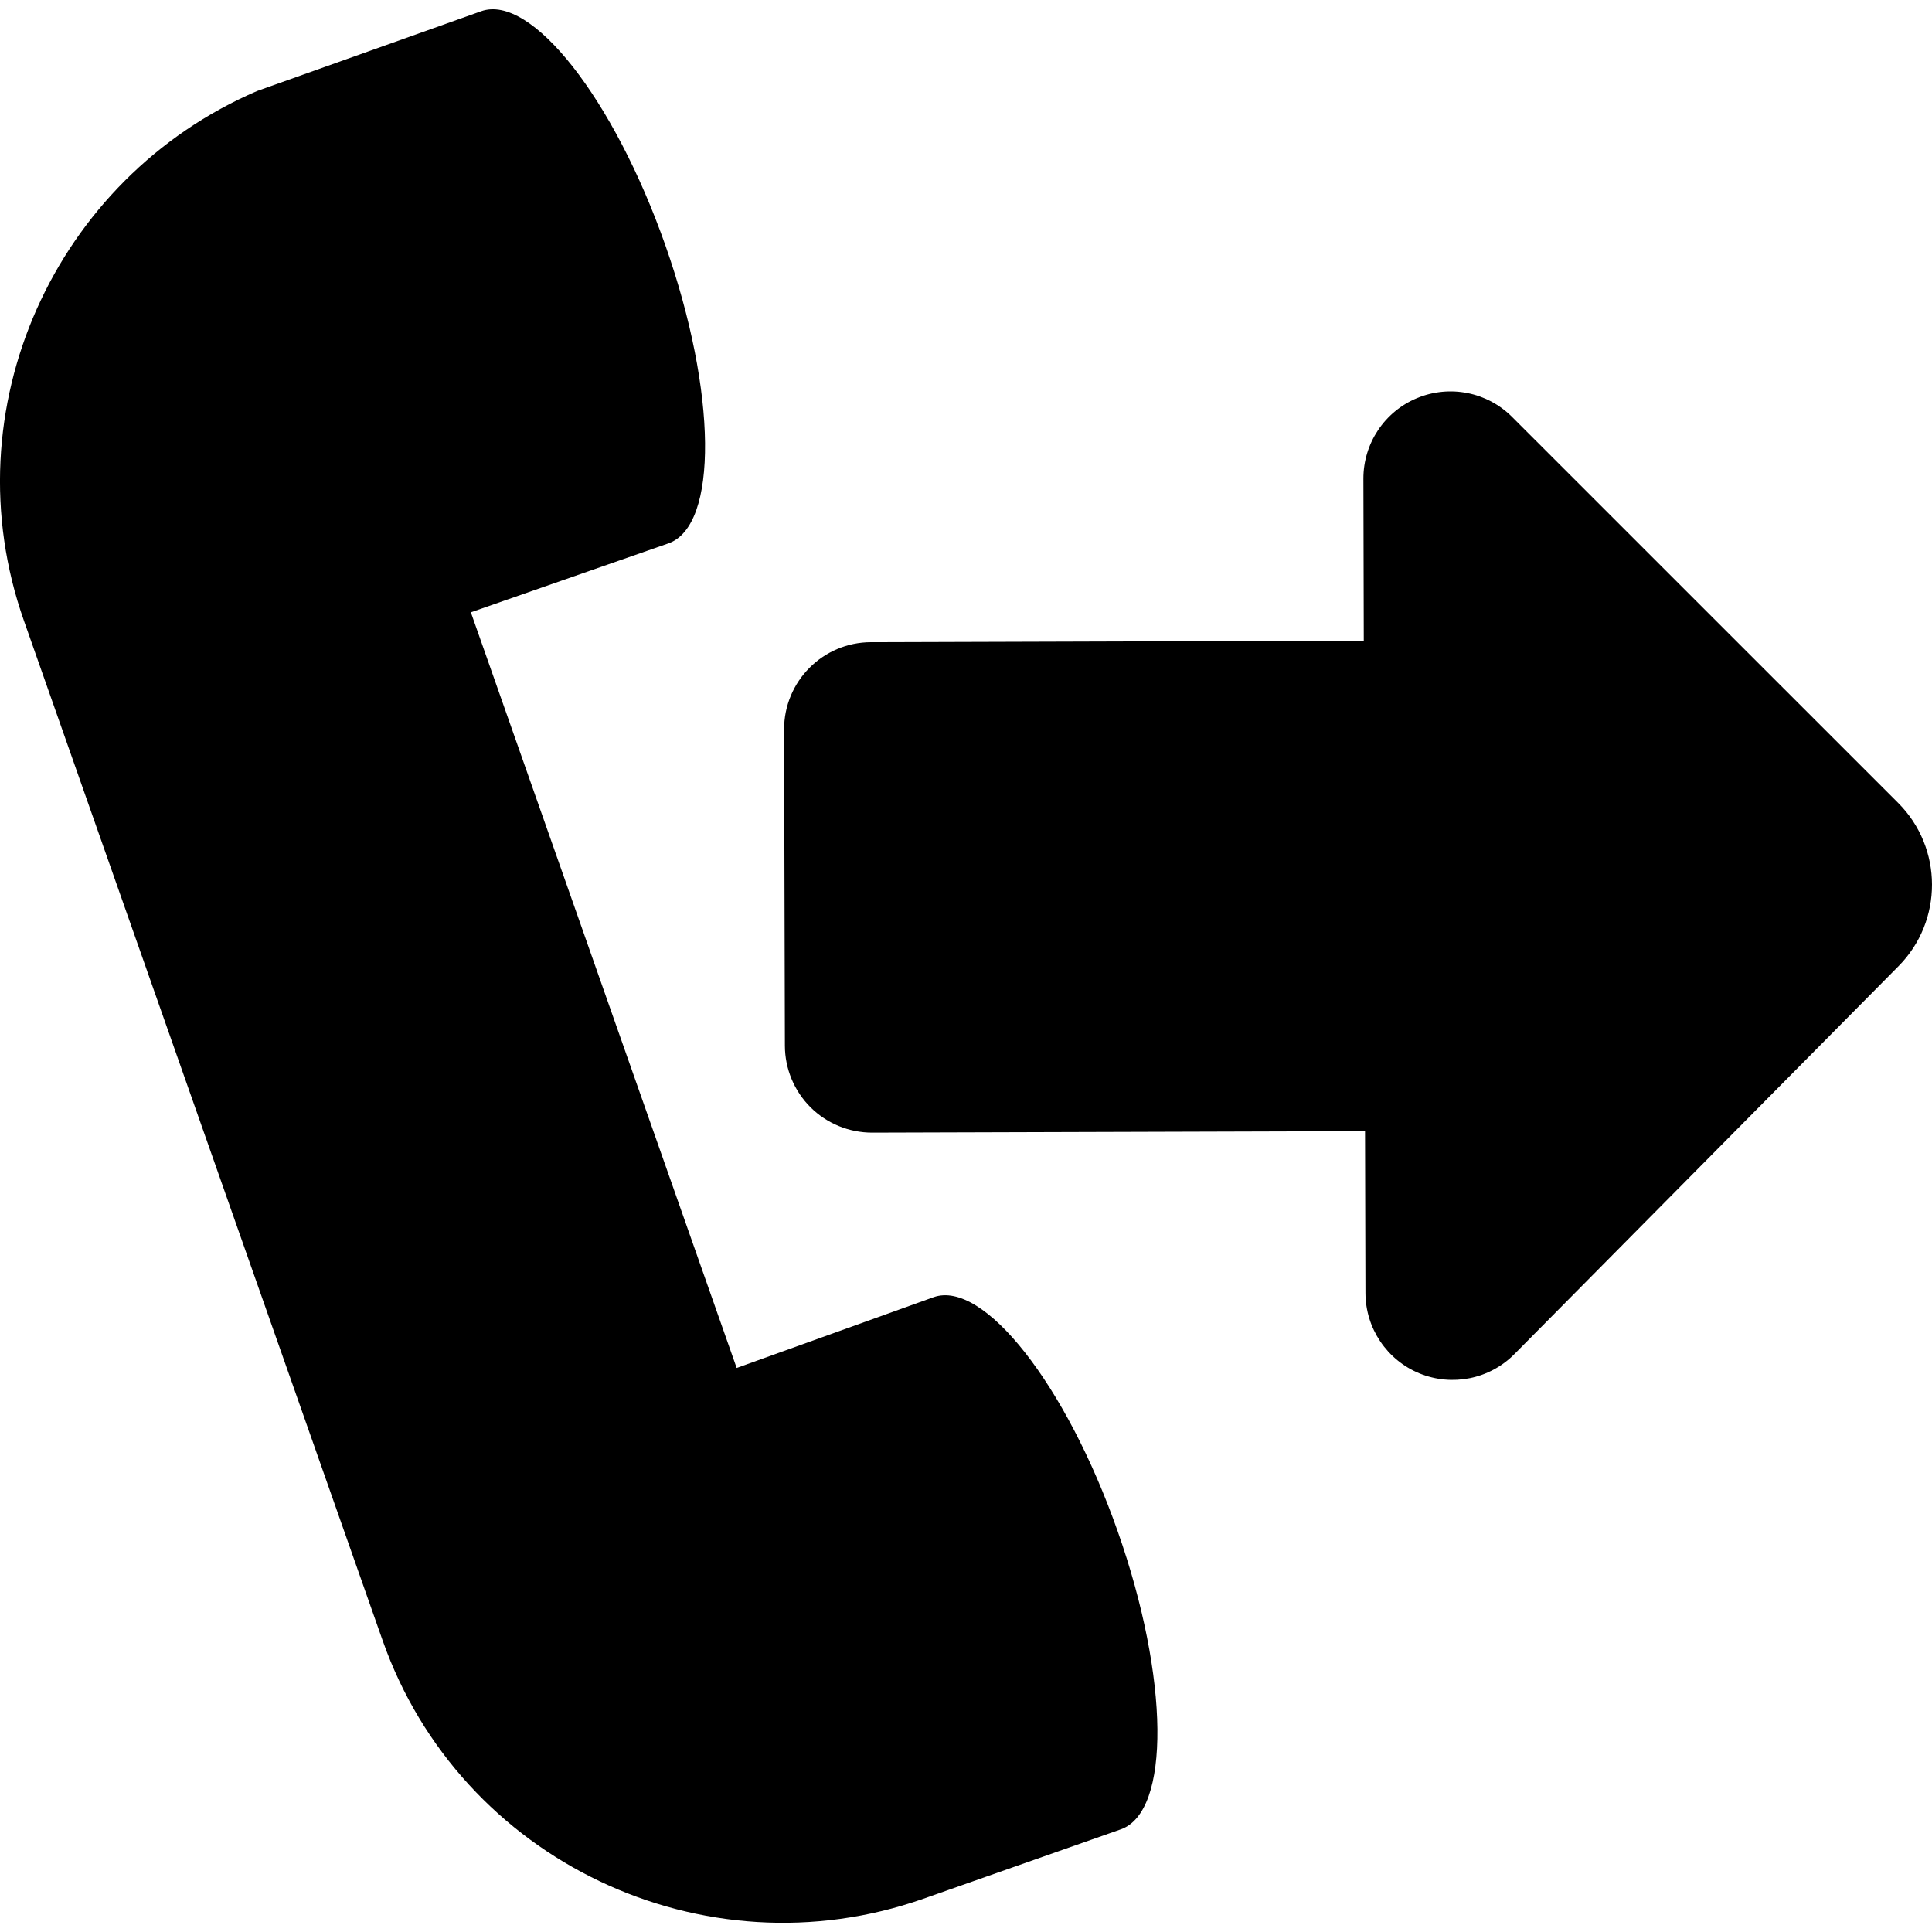
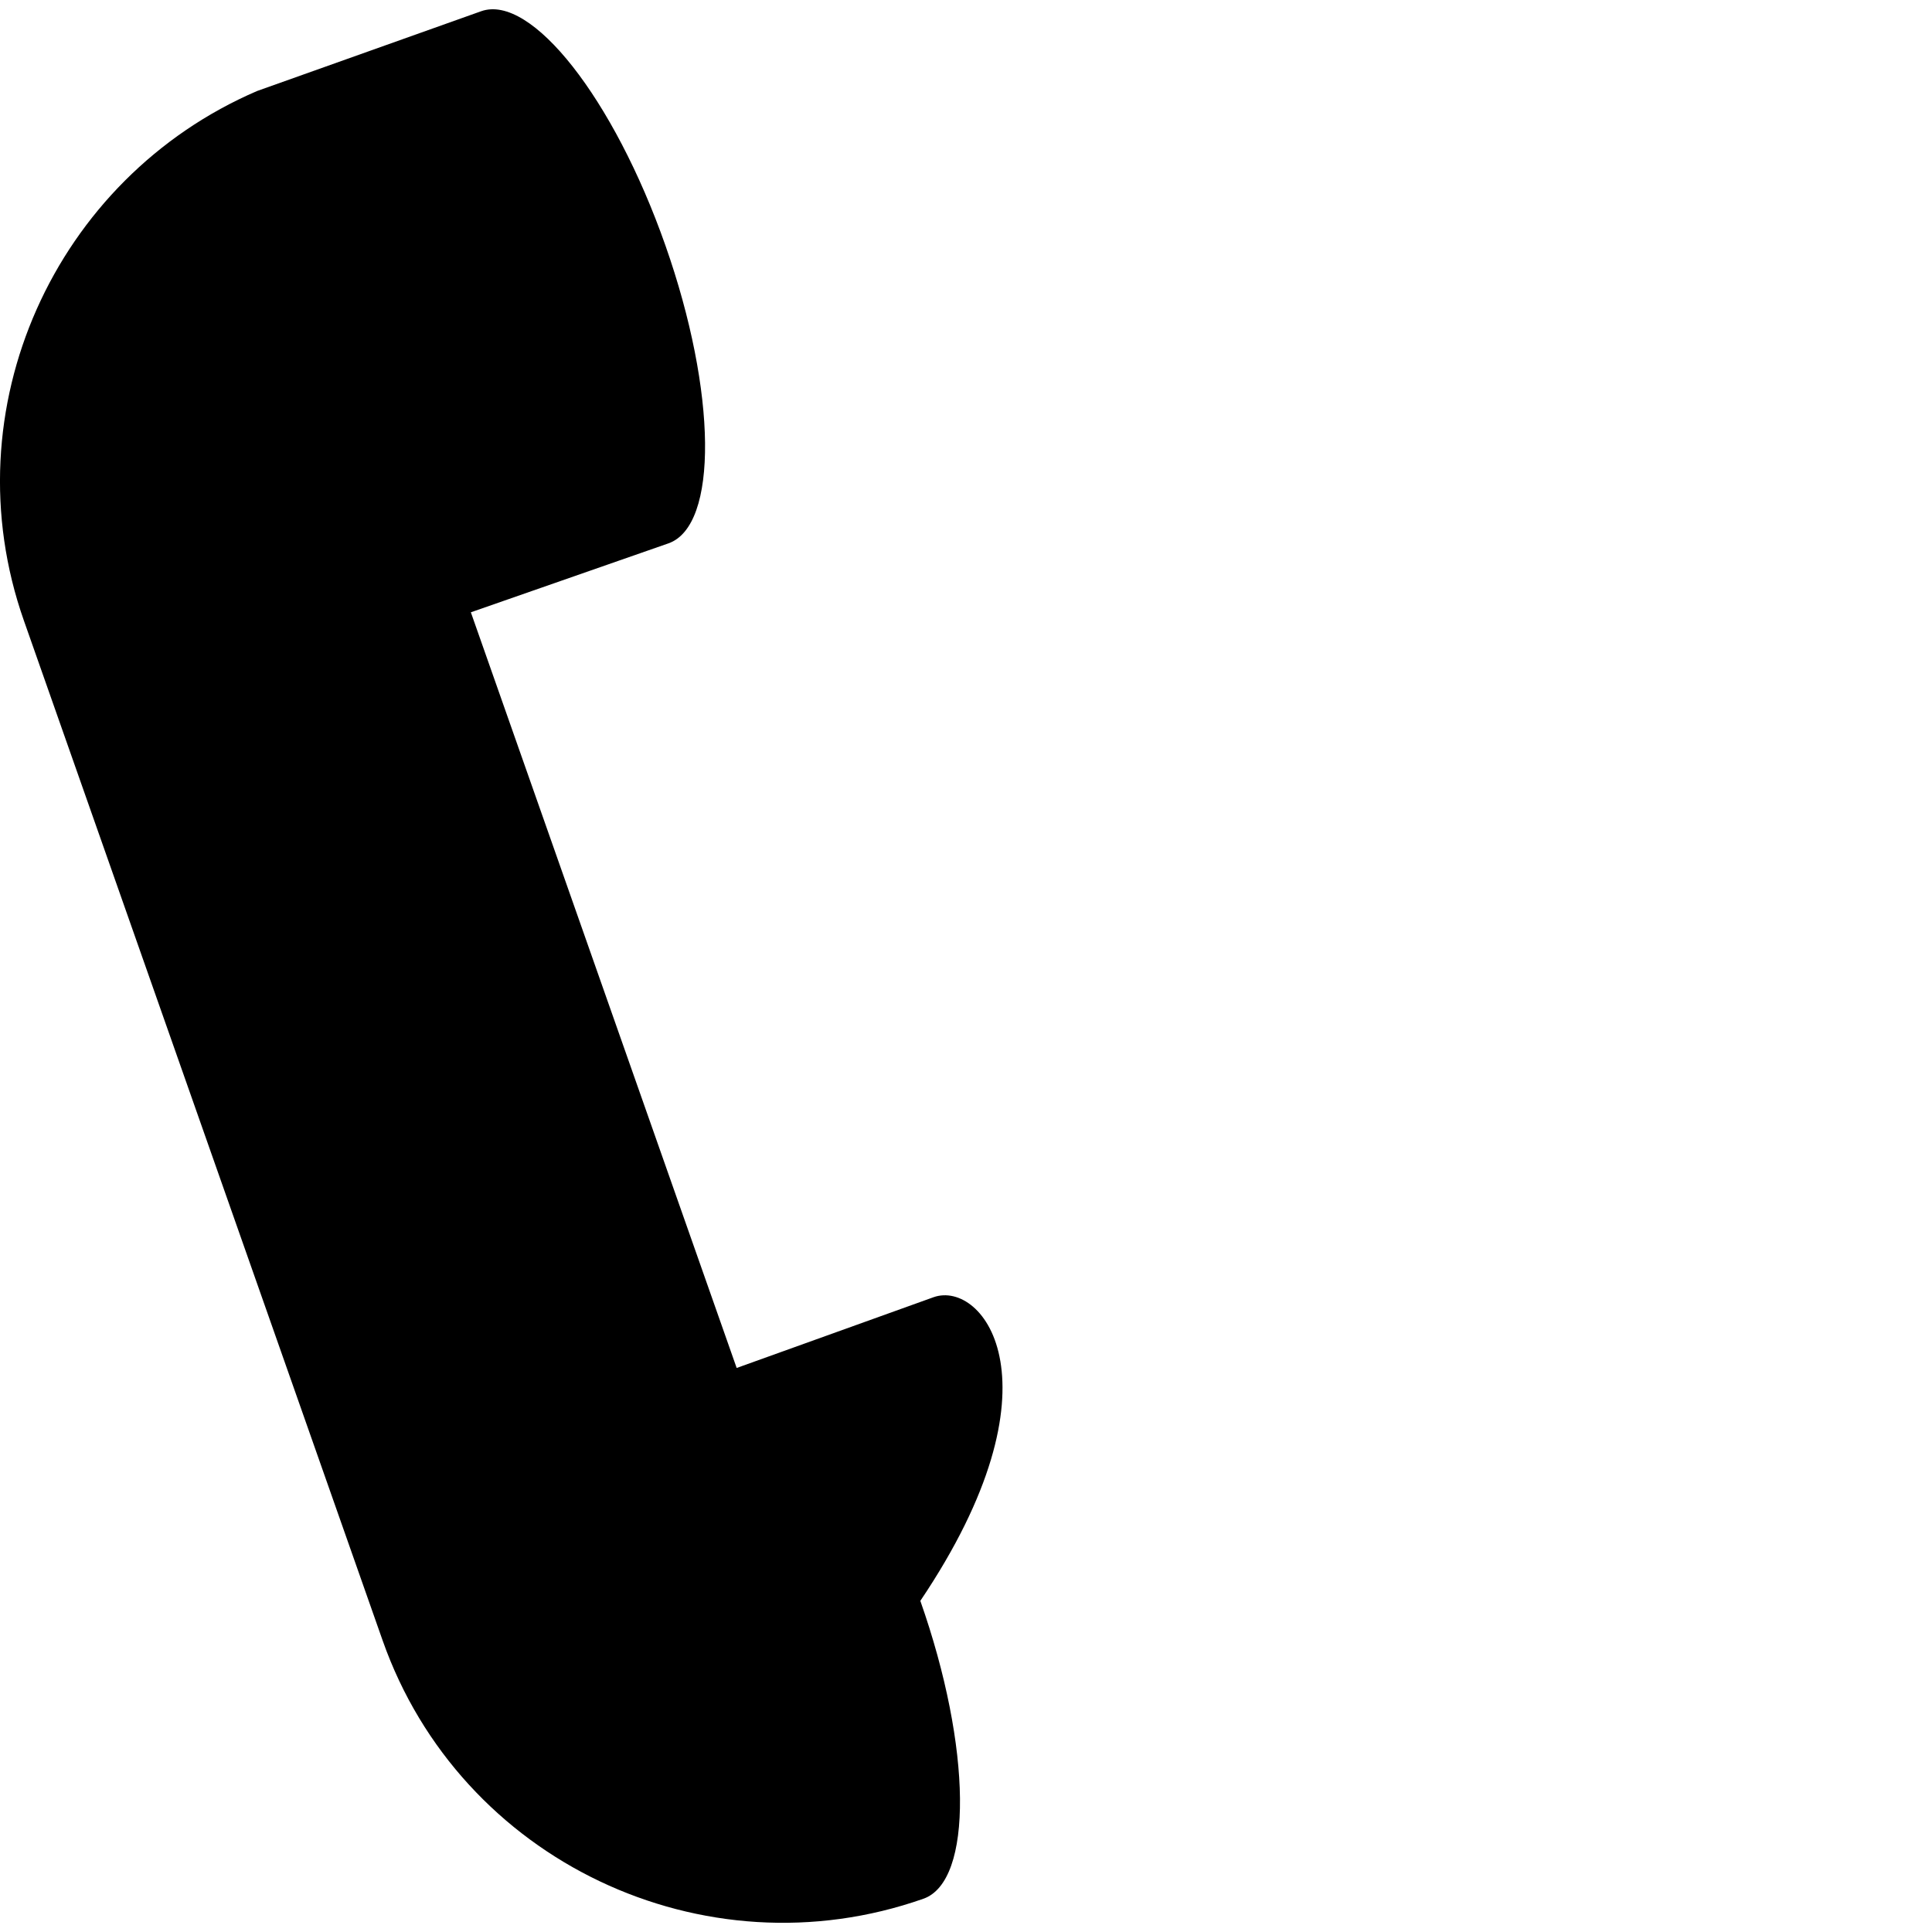
<svg xmlns="http://www.w3.org/2000/svg" fill="#000000" version="1.1" id="Capa_1" width="800px" height="800px" viewBox="0 0 46.074 46.074" xml:space="preserve">
  <g>
    <g>
-       <path d="M45.265,19.146L36.06,9.943c-0.594-0.595-1.489-0.772-2.266-0.449c-0.777,0.322-1.282,1.082-1.28,1.923l0.009,3.862    l-11.753,0.036c-1.146,0.002-2.074,0.935-2.071,2.083l0.019,7.539c0.001,0.551,0.221,1.08,0.611,1.469    c0.391,0.389,0.92,0.605,1.471,0.605l11.753-0.035l0.01,3.859c0.002,0.843,0.512,1.599,1.289,1.918    c0.779,0.317,1.672,0.138,2.264-0.461l9.159-9.25C46.344,21.963,46.34,20.22,45.265,19.146z" />
-       <path d="M22.265,30.935c-0.016,0.005-4.697,1.688-4.697,1.688l-6.339-18.021c0,0,4.697-1.639,4.712-1.644    c1.192-0.419,1.16-3.601-0.072-7.104c-1.232-3.505-3.199-6.007-4.392-5.587C11.462,0.271,6.132,2.17,6.132,2.17    C1.305,4.245-1.204,9.76,0.569,14.798l8.556,24.324c1.85,5.257,7.656,8.003,12.896,6.159c0,0,4.693-1.65,4.708-1.655    c1.191-0.419,1.16-3.601-0.073-7.104C25.424,33.016,23.456,30.515,22.265,30.935z" />
+       <path d="M22.265,30.935c-0.016,0.005-4.697,1.688-4.697,1.688l-6.339-18.021c0,0,4.697-1.639,4.712-1.644    c1.192-0.419,1.16-3.601-0.072-7.104c-1.232-3.505-3.199-6.007-4.392-5.587C11.462,0.271,6.132,2.17,6.132,2.17    C1.305,4.245-1.204,9.76,0.569,14.798l8.556,24.324c1.85,5.257,7.656,8.003,12.896,6.159c1.191-0.419,1.16-3.601-0.073-7.104C25.424,33.016,23.456,30.515,22.265,30.935z" />
    </g>
  </g>
</svg>